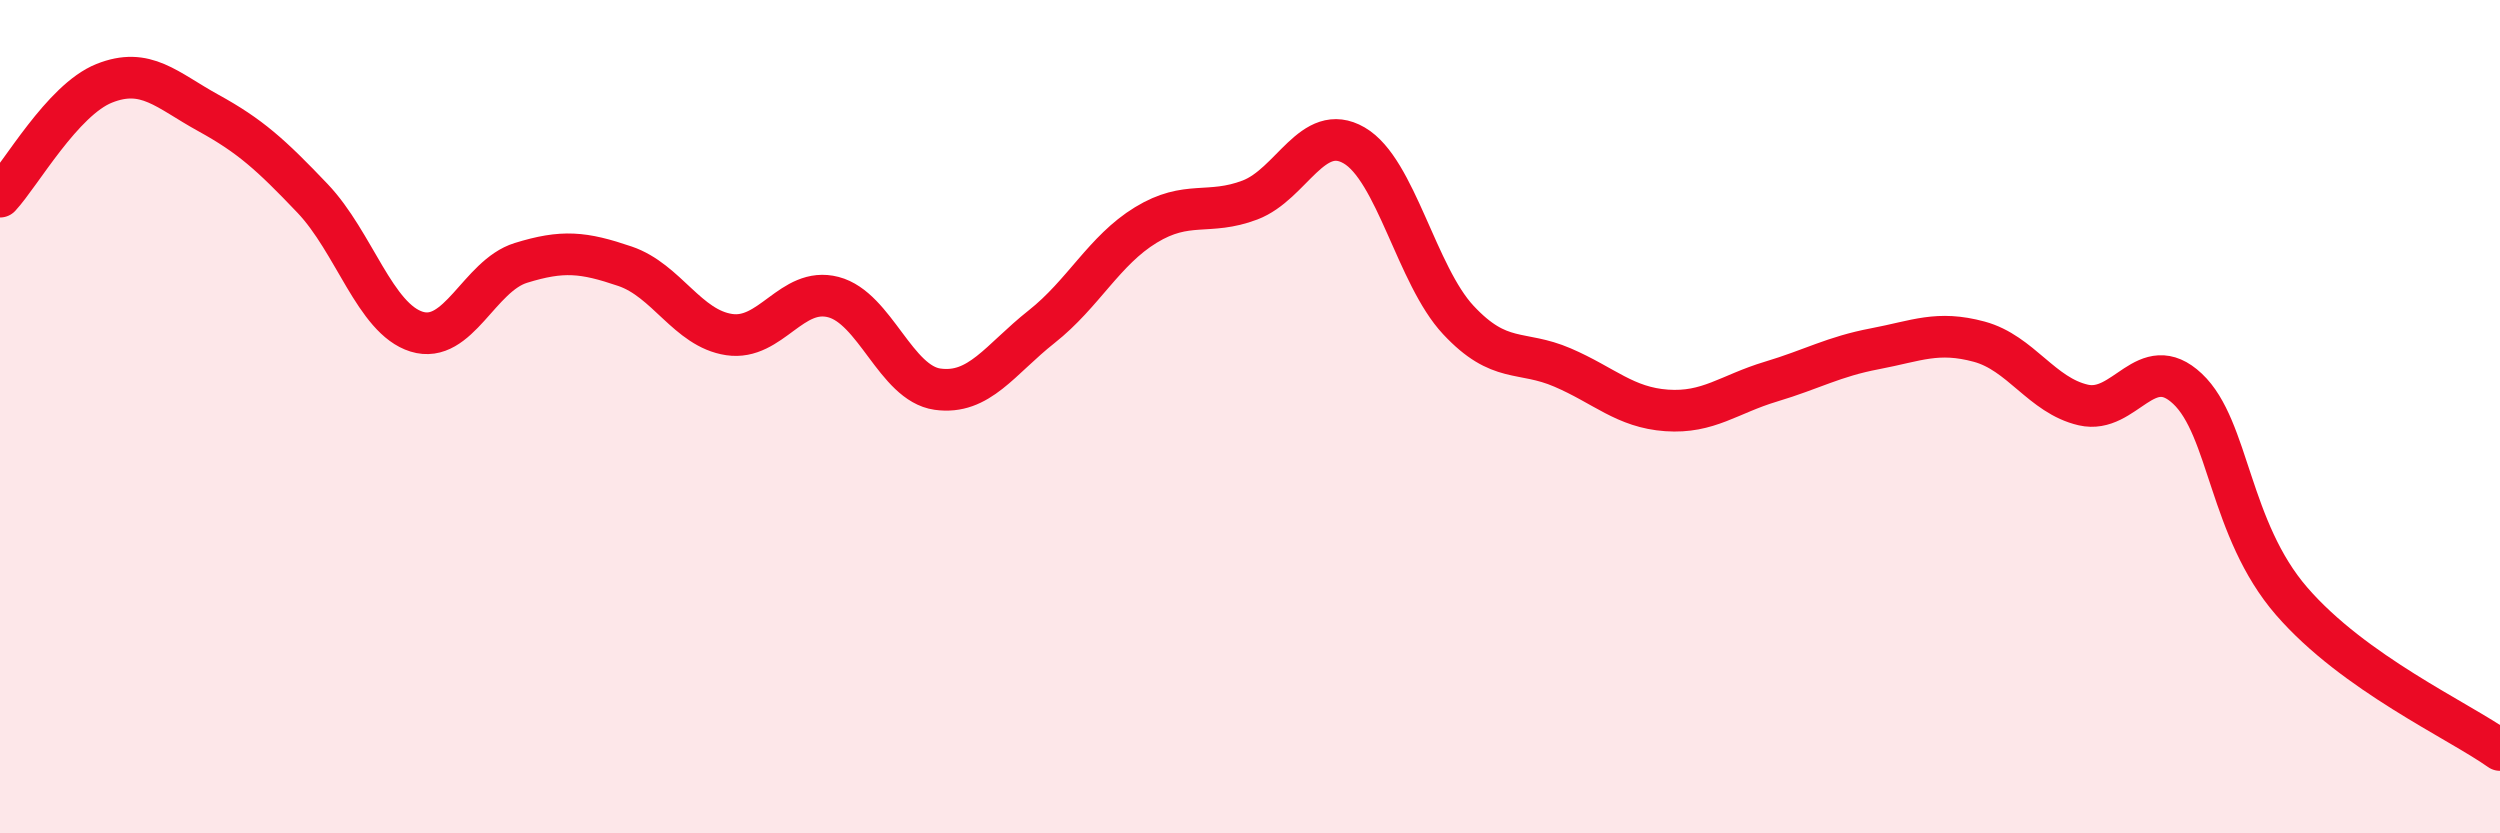
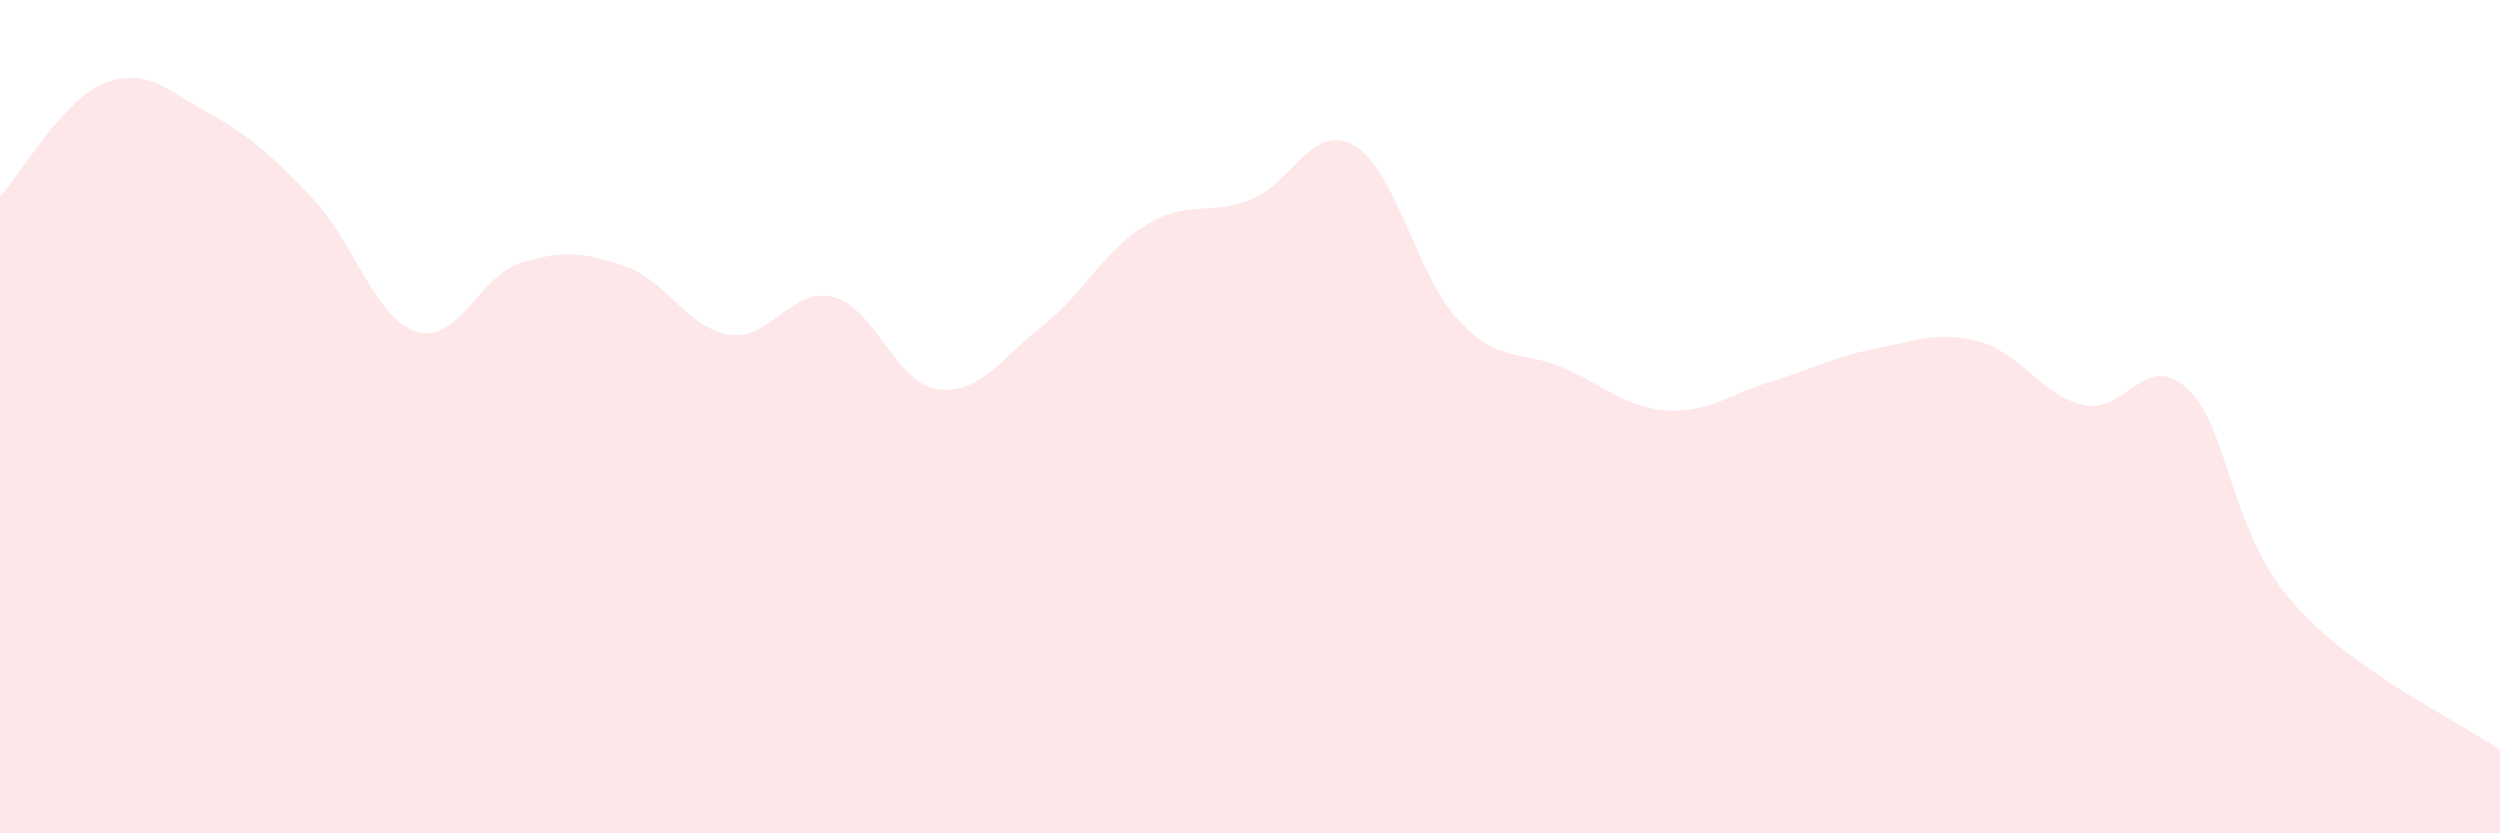
<svg xmlns="http://www.w3.org/2000/svg" width="60" height="20" viewBox="0 0 60 20">
  <path d="M 0,4.72 C 0.5,4.18 1.5,2.4 2.5,2 C 3.5,1.6 4,2.16 5,2.71 C 6,3.26 6.5,3.71 7.5,4.76 C 8.5,5.81 9,7.65 10,7.96 C 11,8.27 11.5,6.62 12.5,6.31 C 13.5,6 14,6.05 15,6.39 C 16,6.73 16.5,7.88 17.5,8.03 C 18.5,8.18 19,6.87 20,7.13 C 21,7.39 21.5,9.2 22.5,9.34 C 23.5,9.48 24,8.63 25,7.84 C 26,7.05 26.5,6.01 27.5,5.4 C 28.5,4.79 29,5.18 30,4.8 C 31,4.42 31.5,2.91 32.5,3.49 C 33.5,4.07 34,6.61 35,7.68 C 36,8.75 36.5,8.39 37.5,8.82 C 38.5,9.25 39,9.78 40,9.85 C 41,9.92 41.5,9.46 42.5,9.16 C 43.5,8.86 44,8.56 45,8.37 C 46,8.18 46.5,7.93 47.5,8.2 C 48.5,8.47 49,9.49 50,9.72 C 51,9.95 51.5,8.39 52.5,9.33 C 53.5,10.27 53.5,12.7 55,14.43 C 56.5,16.16 59,17.29 60,18L60 20L0 20Z" fill="#EB0A25" opacity="0.1" stroke-linecap="round" stroke-linejoin="round" />
-   <path d="M 0,4.72 C 0.5,4.18 1.5,2.4 2.5,2 C 3.5,1.6 4,2.16 5,2.71 C 6,3.26 6.5,3.71 7.5,4.76 C 8.5,5.81 9,7.65 10,7.96 C 11,8.27 11.5,6.62 12.5,6.31 C 13.5,6 14,6.05 15,6.39 C 16,6.73 16.5,7.88 17.5,8.03 C 18.5,8.18 19,6.87 20,7.13 C 21,7.39 21.5,9.2 22.5,9.34 C 23.5,9.48 24,8.63 25,7.84 C 26,7.05 26.5,6.01 27.5,5.4 C 28.5,4.79 29,5.18 30,4.8 C 31,4.42 31.5,2.91 32.5,3.49 C 33.5,4.07 34,6.61 35,7.68 C 36,8.75 36.5,8.39 37.5,8.82 C 38.5,9.25 39,9.78 40,9.85 C 41,9.92 41.5,9.46 42.5,9.16 C 43.5,8.86 44,8.56 45,8.37 C 46,8.18 46.5,7.93 47.5,8.2 C 48.5,8.47 49,9.49 50,9.72 C 51,9.95 51.5,8.39 52.5,9.33 C 53.5,10.27 53.5,12.7 55,14.43 C 56.5,16.16 59,17.29 60,18" stroke="#EB0A25" stroke-width="1" fill="none" stroke-linecap="round" stroke-linejoin="round" />
</svg>